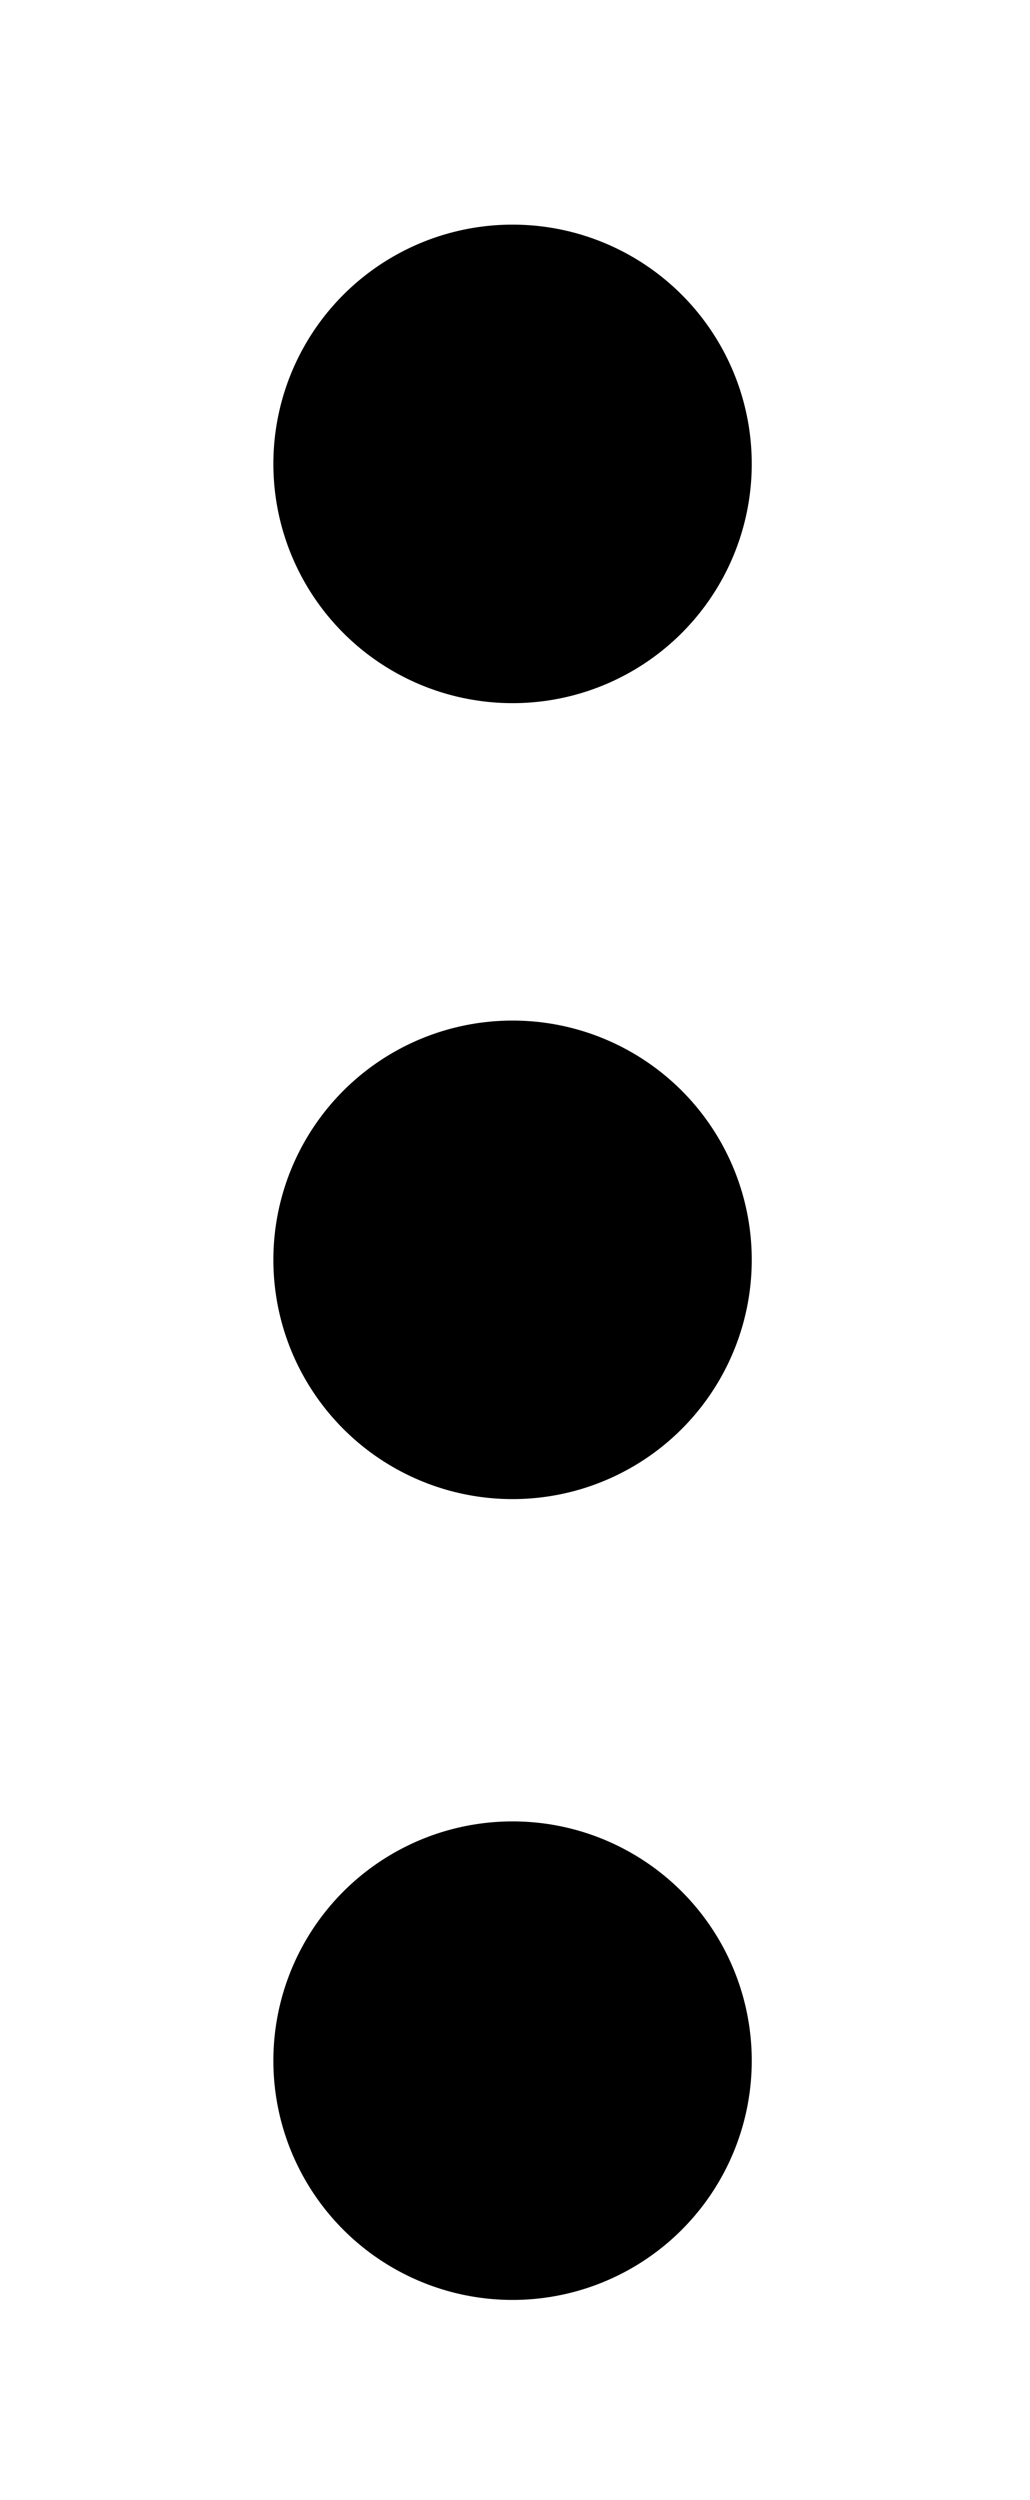
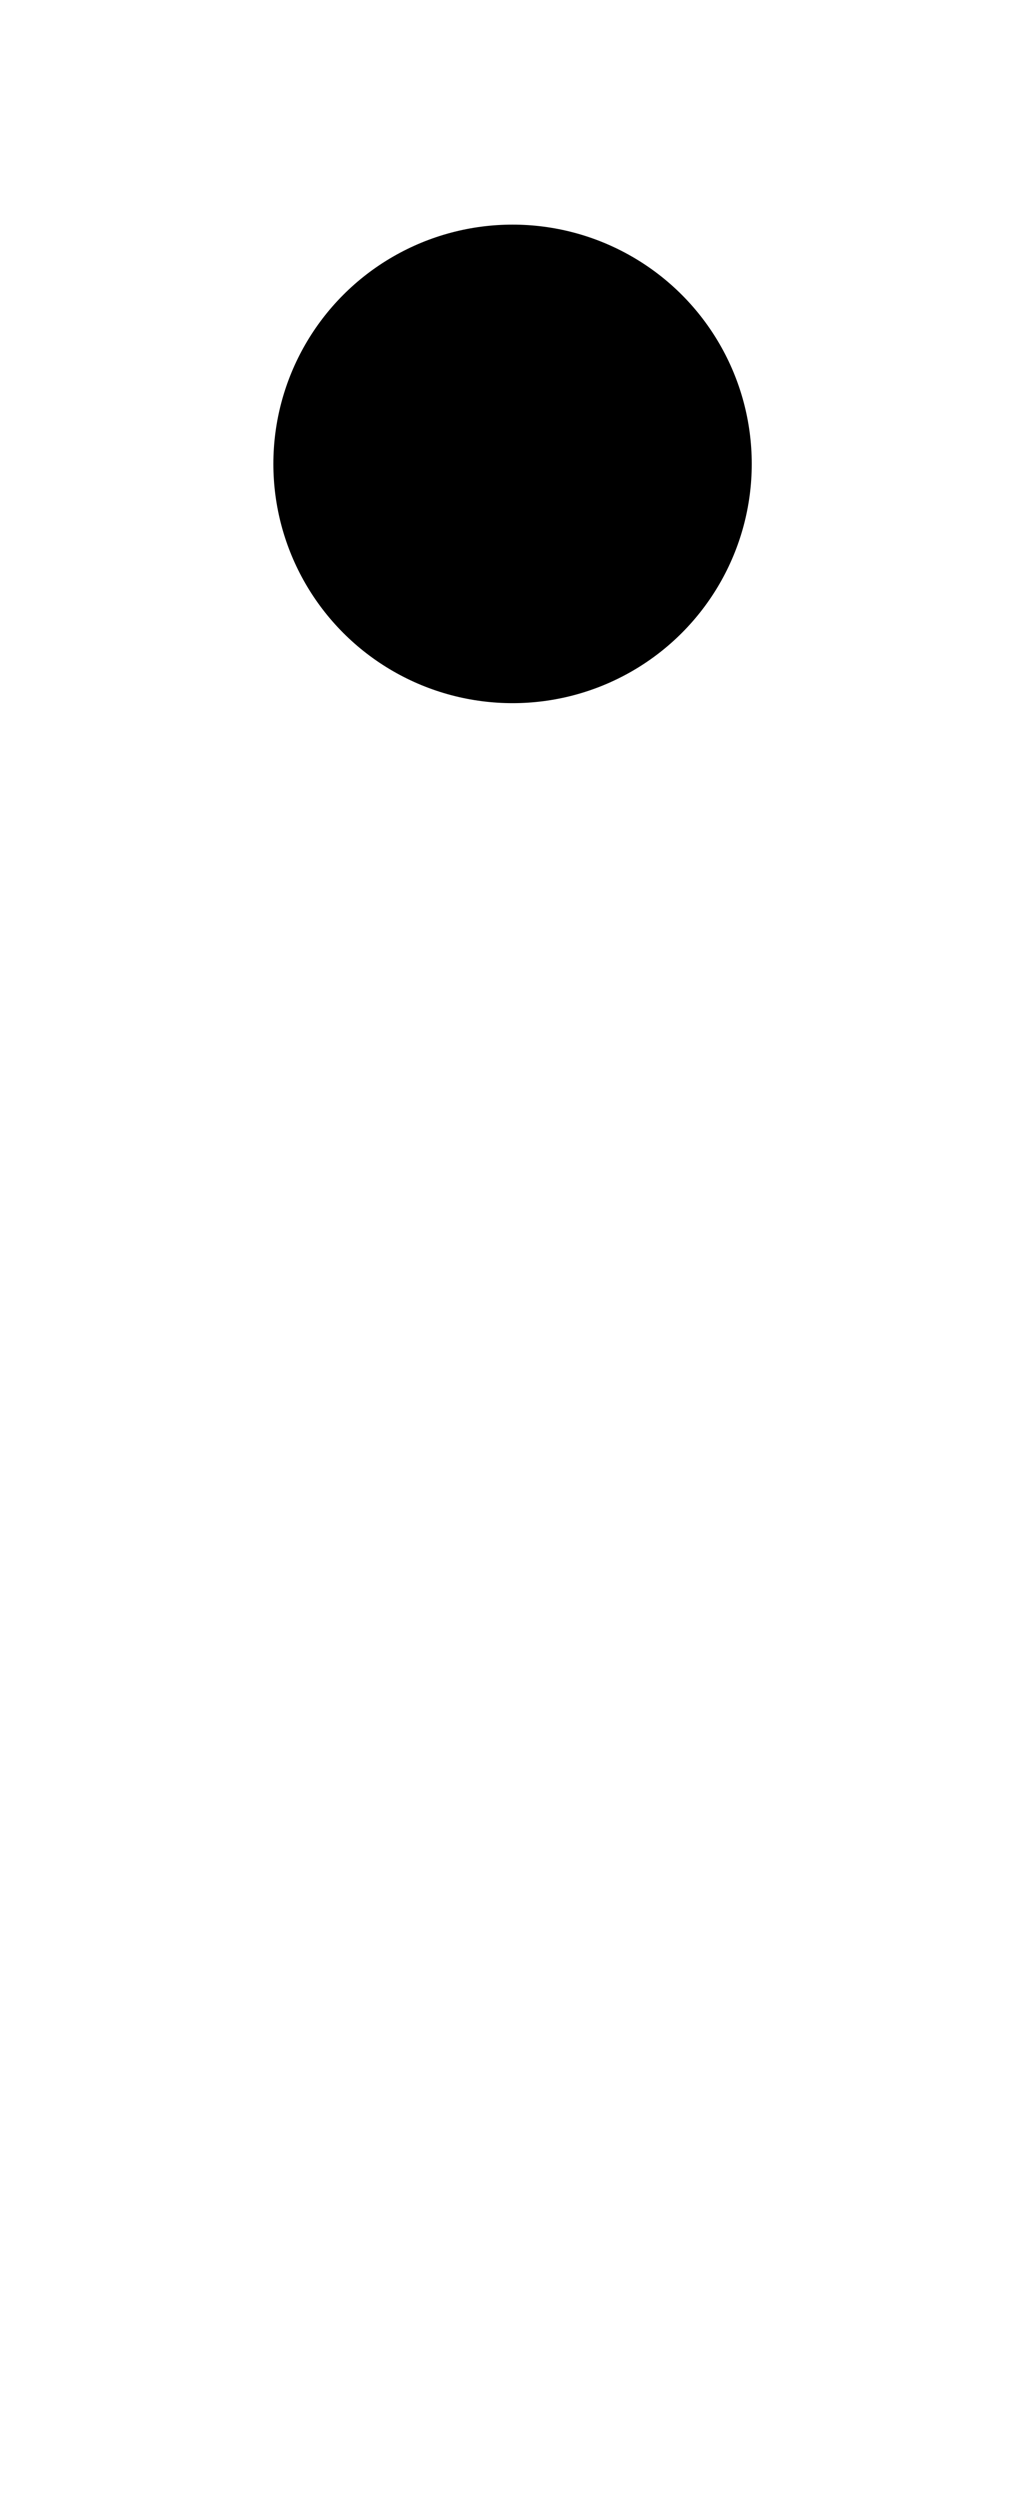
<svg xmlns="http://www.w3.org/2000/svg" id="Layer_1" data-name="Layer 1" version="1.1" viewBox="0 0 21.1 51.2">
  <defs>
    <style>
      .cls-1 {
        fill: #000;
        stroke-width: 0px;
      }
    </style>
  </defs>
  <circle class="cls-1" cx="10.5" cy="9.5" r="4.9" />
-   <circle class="cls-1" cx="10.5" cy="25.8" r="4.9" />
-   <circle class="cls-1" cx="10.5" cy="42.2" r="4.9" />
</svg>